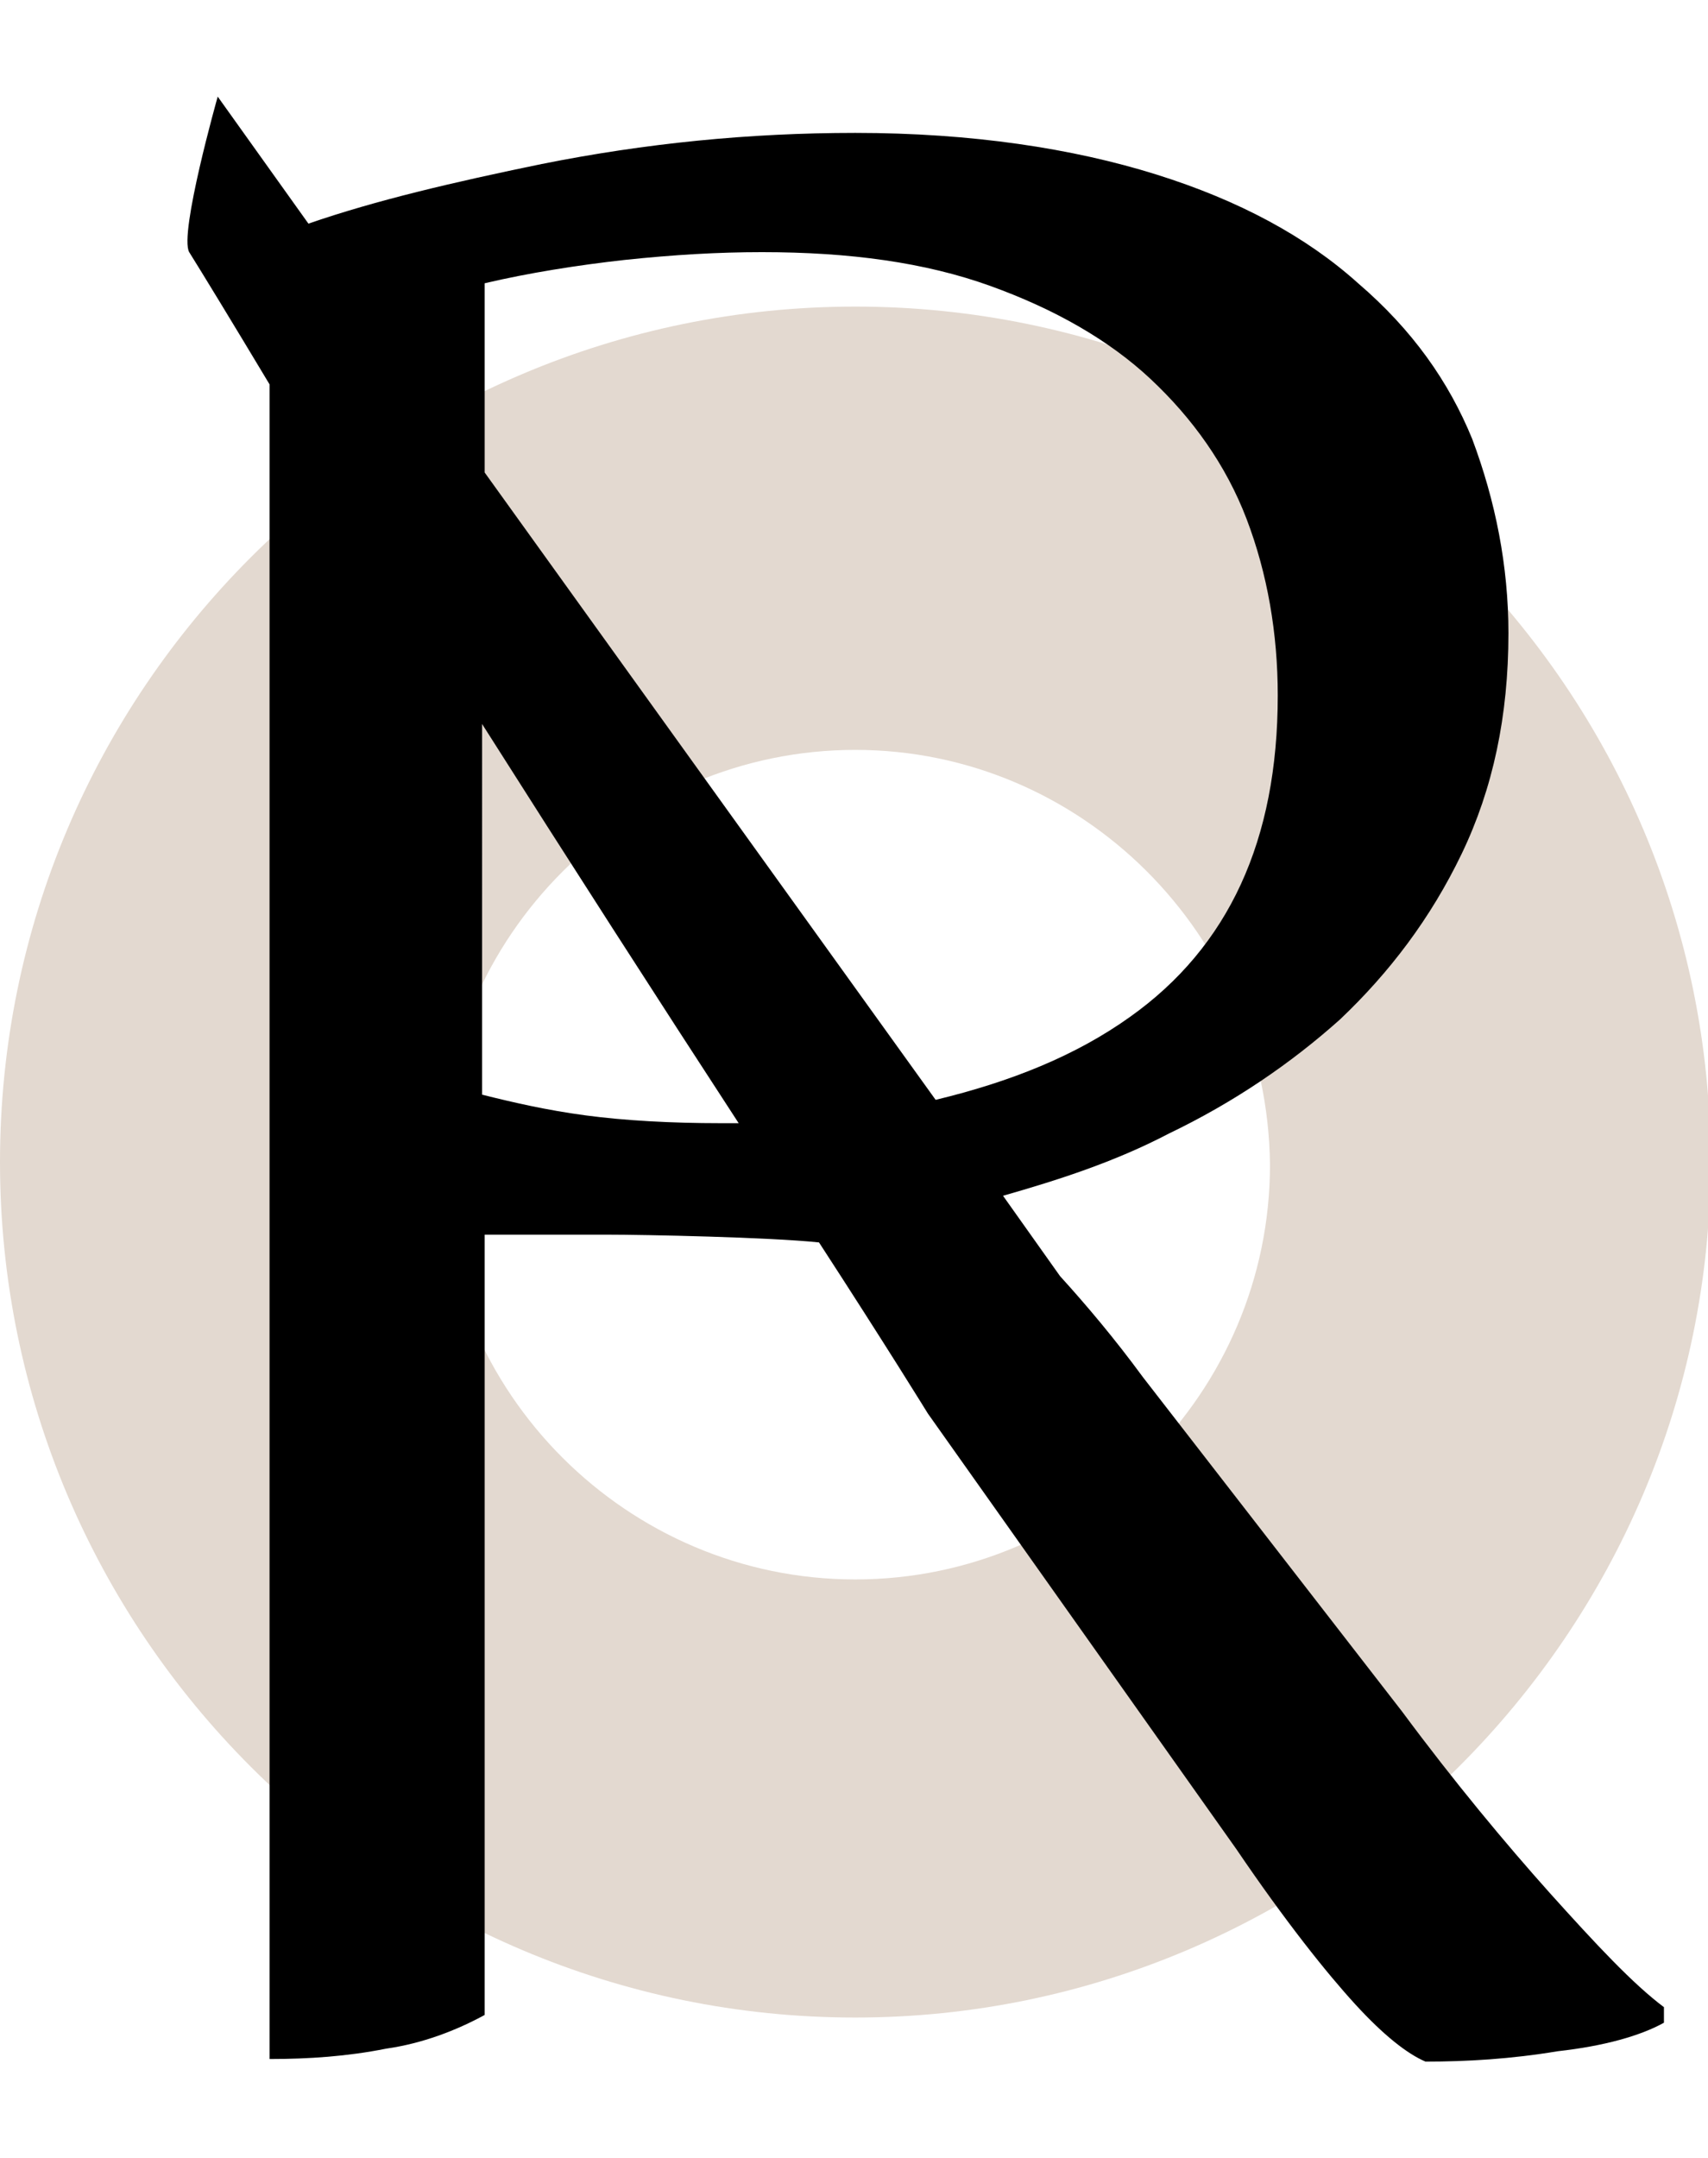
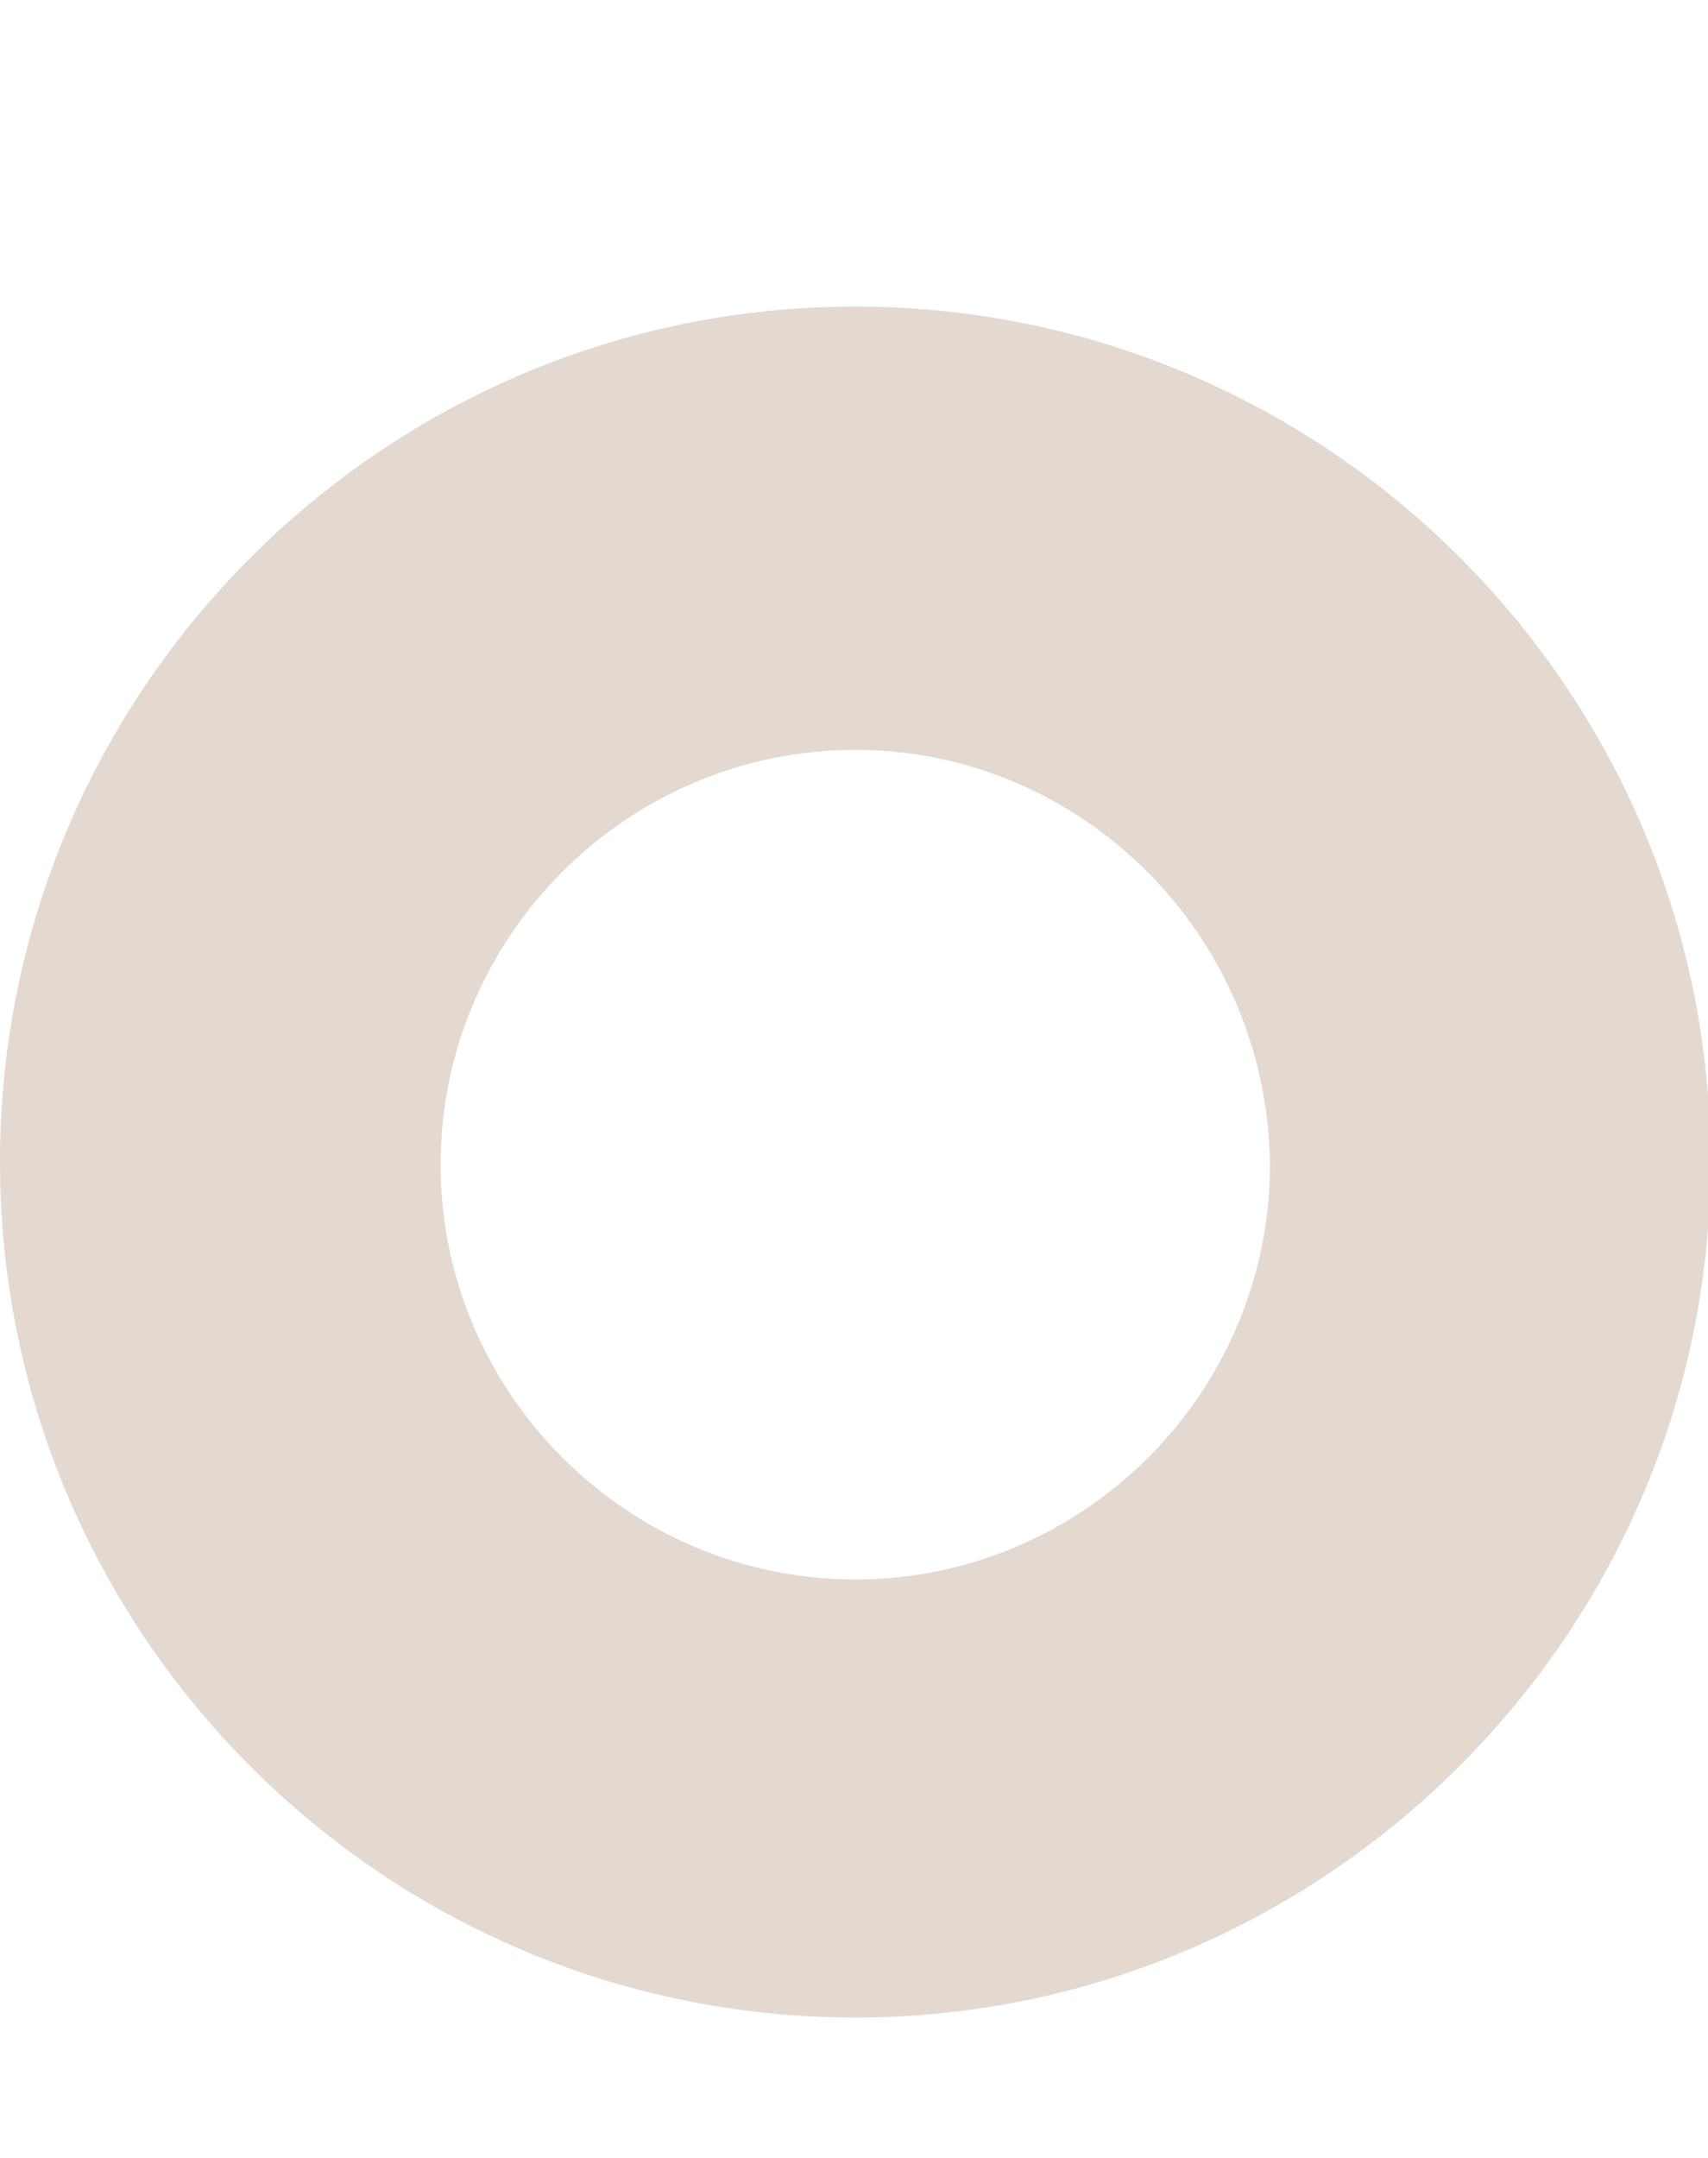
<svg xmlns="http://www.w3.org/2000/svg" viewBox="0 0 65.9 75.8" width="60">
  <path d="M33 74.1c-18.2 0-33-14.8-33-33s14.8-33 33-33 33 14.8 33 33-14.9 33-33 33zm0-48.9c-8.8 0-16 7.2-16 16s7.2 16 16 16 16-7.2 16-16c-.1-8.9-7.3-16-16-16z" fill="#e3d9d0" />
-   <path d="M59.8 69.3c-1.7-1.9-3.7-4.3-5.7-7l-10-12.9c-1.1-1.5-2.2-2.8-3.2-3.9l-2.2-3.1c2.1-.6 4.3-1.3 6.4-2.4 2.5-1.2 4.7-2.7 6.6-4.4 1.9-1.8 3.5-3.9 4.7-6.4 1.2-2.5 1.8-5.3 1.8-8.5 0-2.6-.5-5.1-1.4-7.5-.9-2.2-2.3-4.2-4.4-6-2-1.8-4.6-3.2-7.8-4.2S37.5 1.4 33 1.4c-4.1 0-8.1.4-12.1 1.2-3.4.7-6.4 1.4-9 2.3L8.4 0S6.9 5.3 7.3 6c.5.8 1.6 2.6 3.1 5.1v64.6c1.5 0 3-.1 4.5-.4 1.4-.2 2.7-.7 3.8-1.3V43.9h4.7c1.5 0 6.3.1 8.2.3 2.6 4 4.2 6.6 4.2 6.6l11.9 16.8c1.9 2.8 3.5 4.8 4.6 6 1.1 1.2 2 1.9 2.7 2.2 1.6 0 3.3-.1 5.1-.4 1.8-.2 3.2-.6 4.1-1.1v-.6c-1.2-.9-2.6-2.4-4.4-4.4zM18.7 7.2c1.7-.4 3.6-.7 5.4-.9 1.9-.2 3.6-.3 5.3-.3 3.4 0 6.3.4 8.8 1.3 2.5.9 4.6 2.1 6.2 3.6 1.6 1.5 2.9 3.3 3.7 5.4.8 2.1 1.2 4.4 1.2 6.8 0 5.6-1.9 9.7-5.7 12.4-2.1 1.5-4.6 2.5-7.5 3.2L18.7 14.5V7.2zm9.1 32.4c-1.9 0-3.7-.1-5.2-.3-1.5-.2-2.8-.5-4-.8V24.2c3.3 5.2 6.9 10.8 9.9 15.4h-.7z" />
</svg>